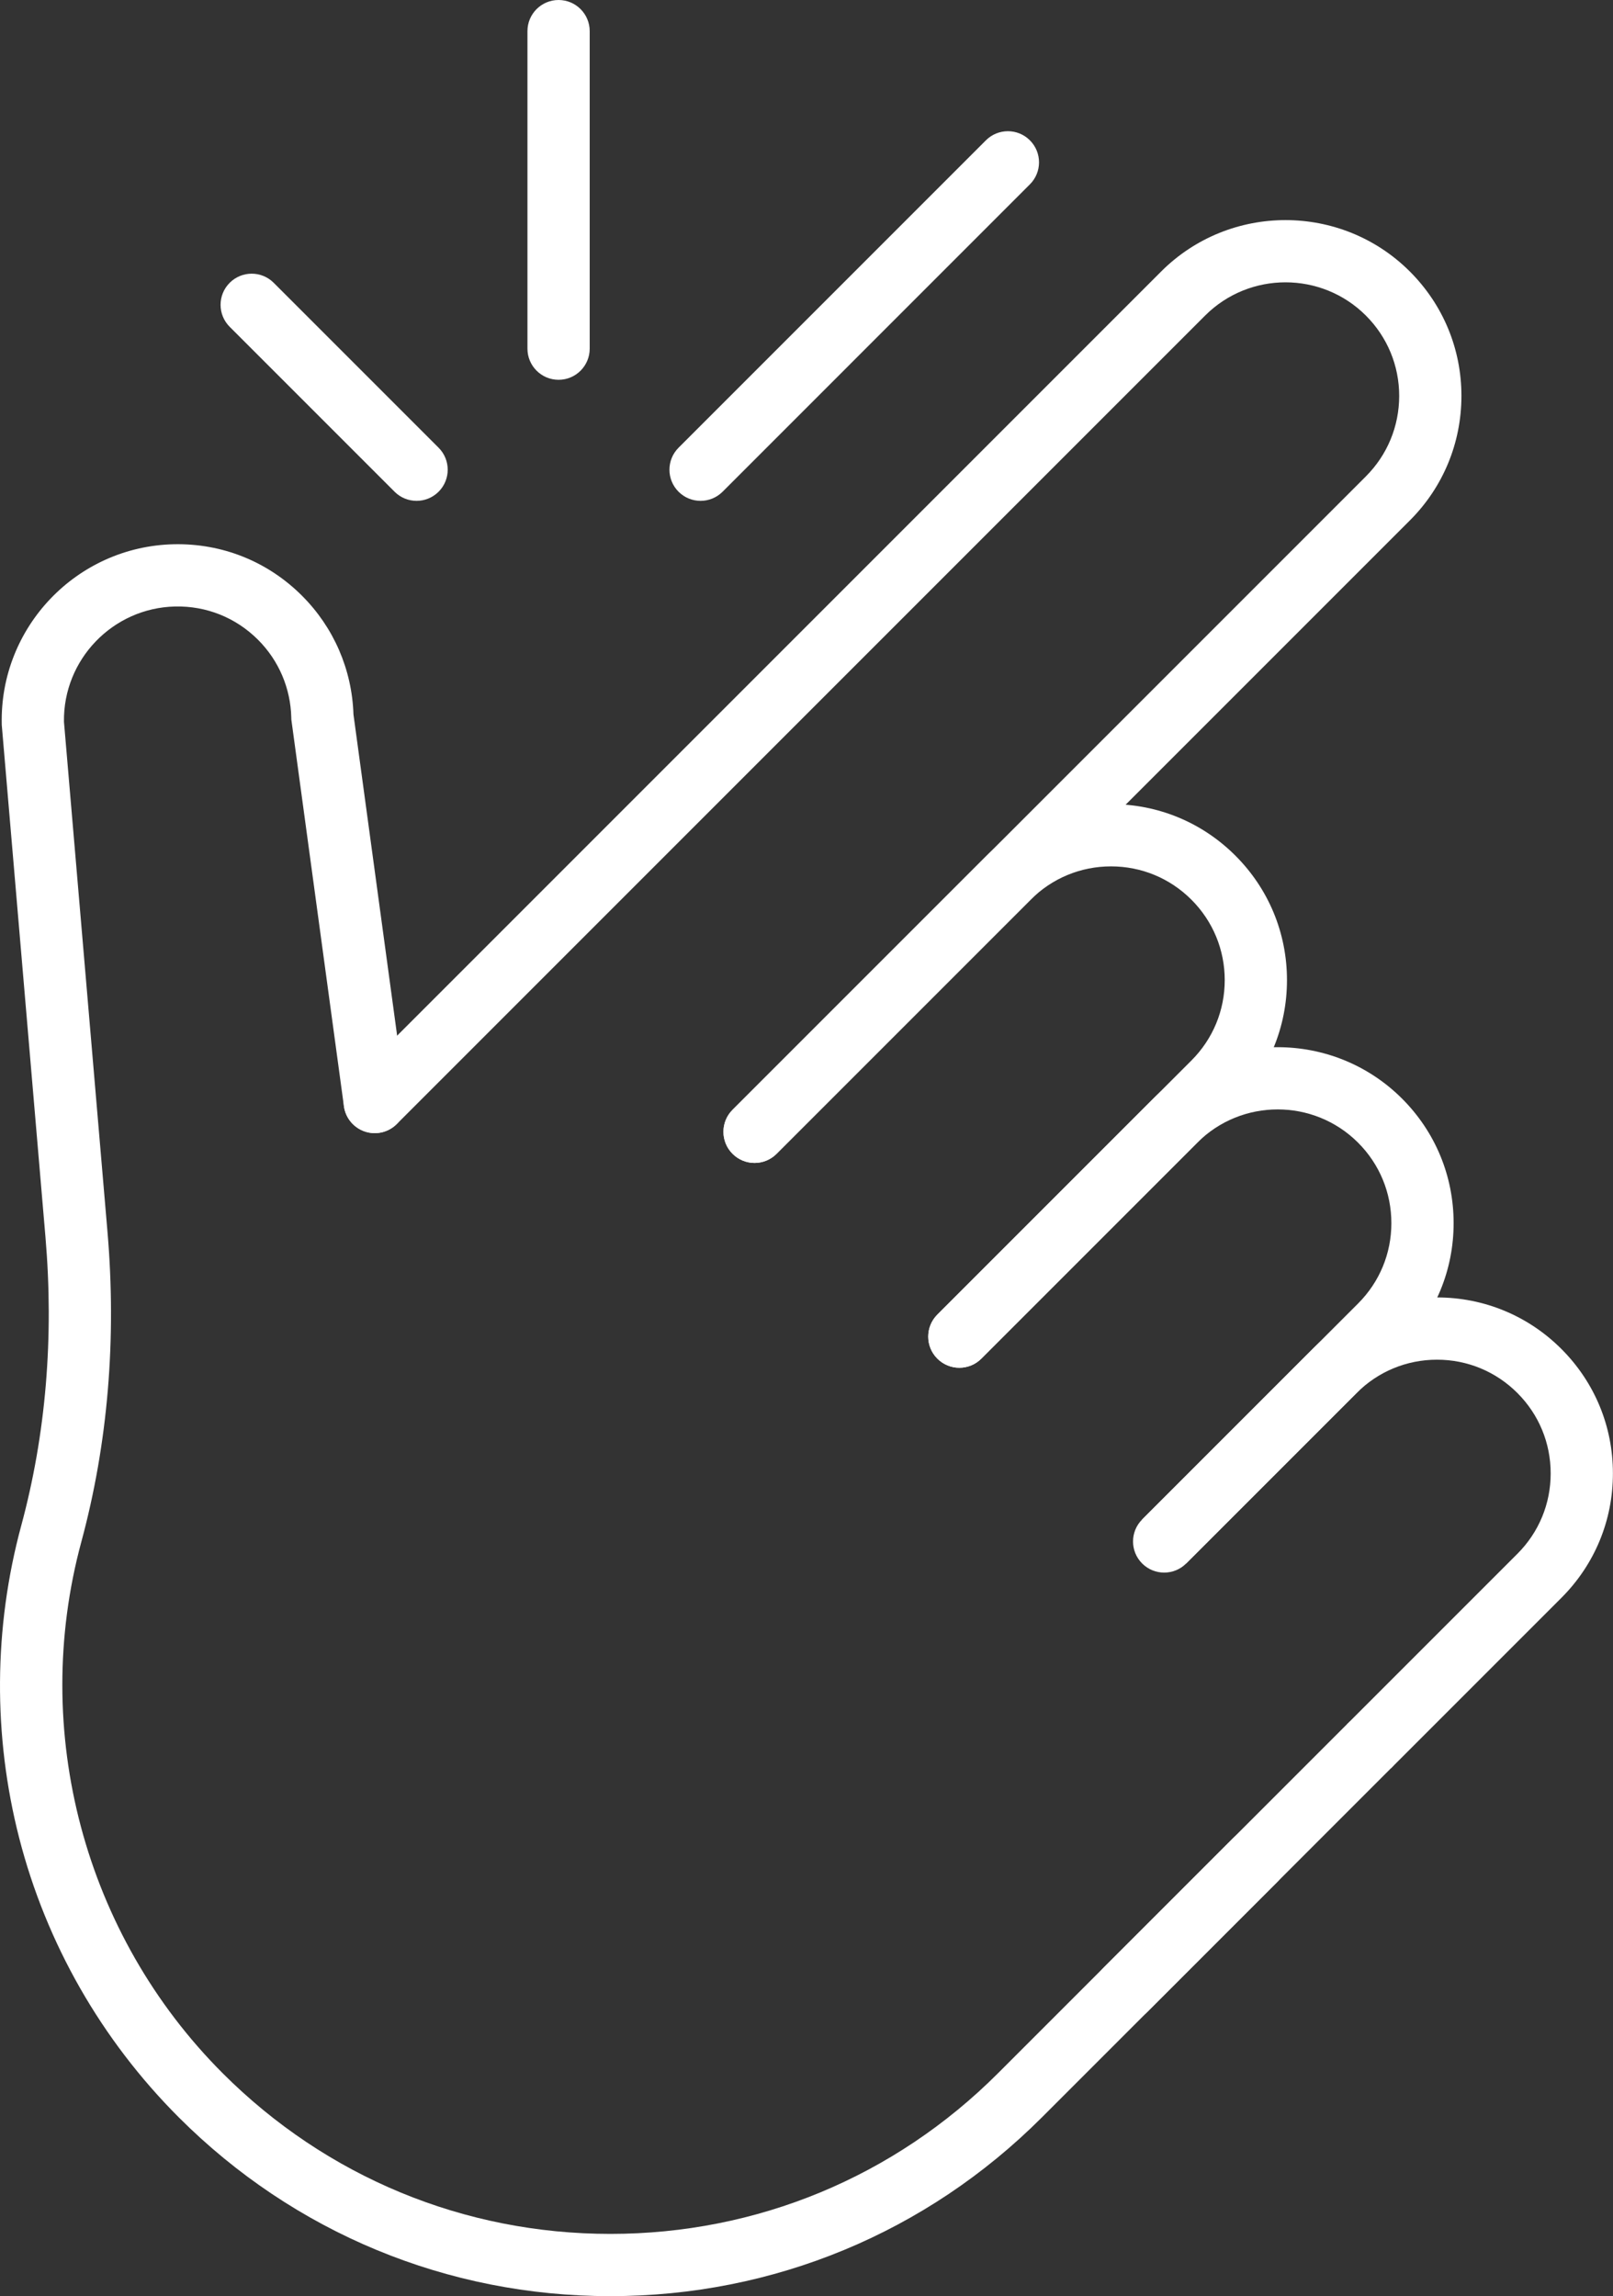
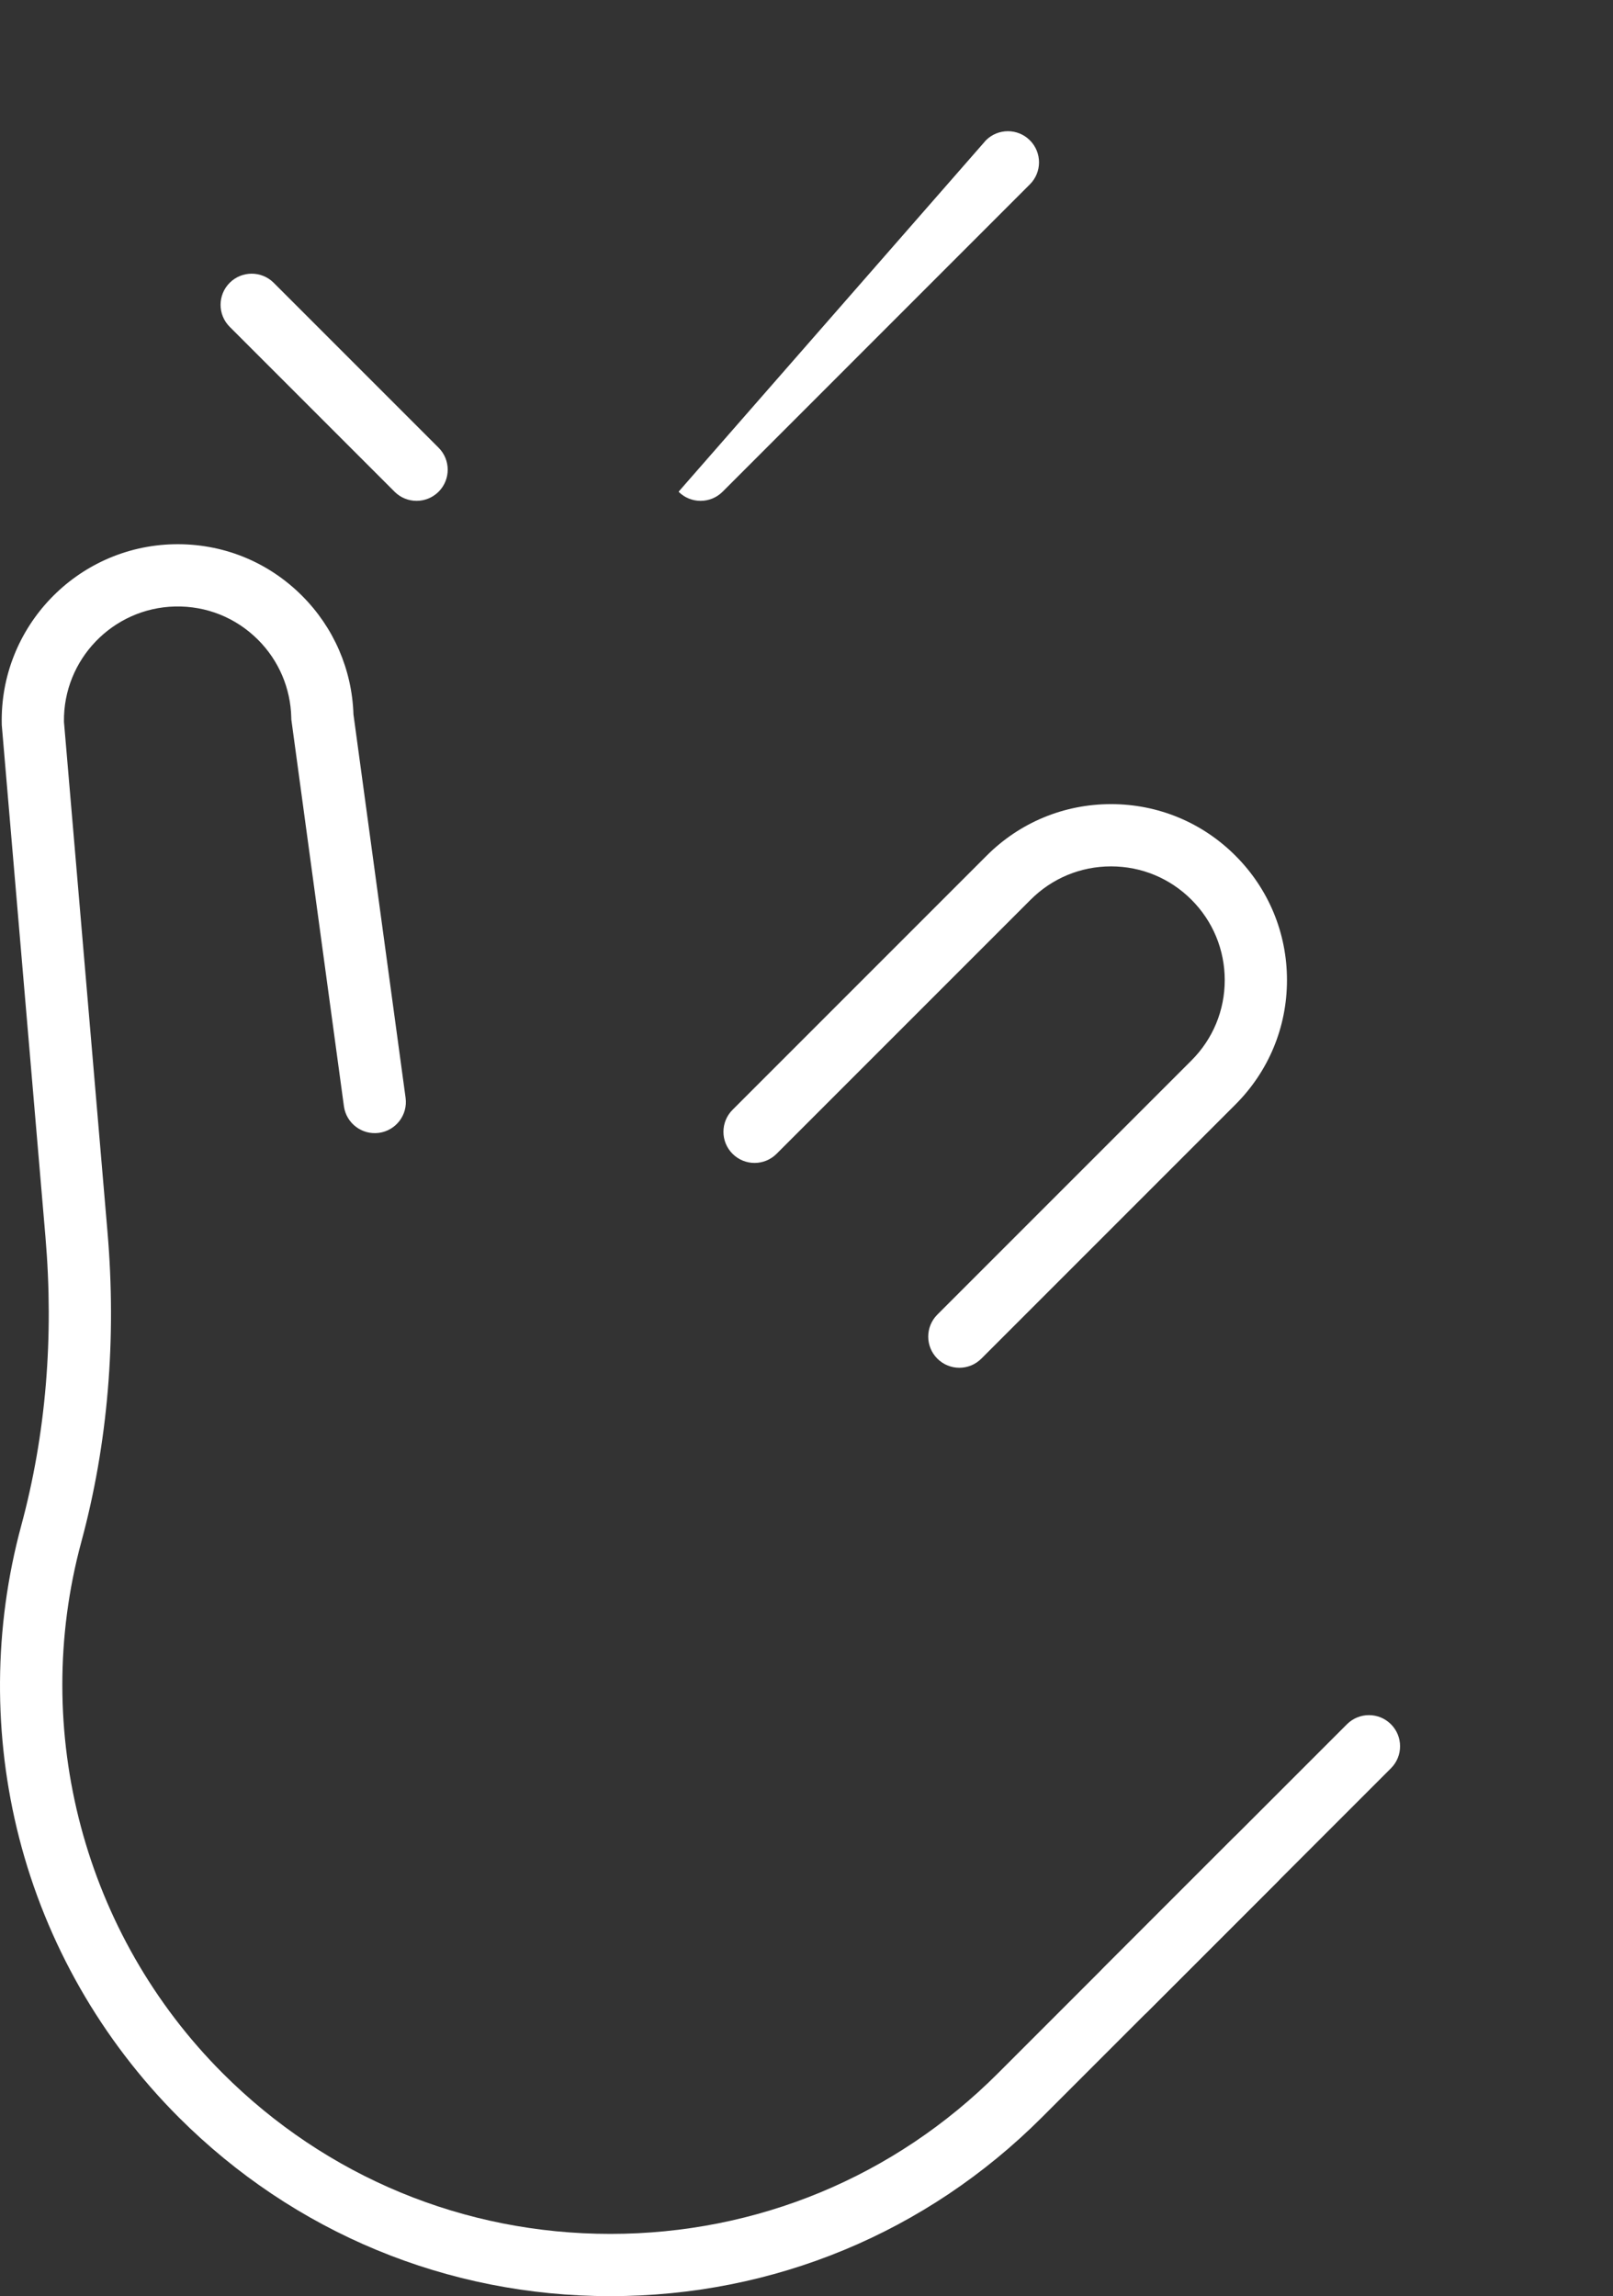
<svg xmlns="http://www.w3.org/2000/svg" fill="#ffffff" height="1106.5" preserveAspectRatio="xMidYMid meet" version="1" viewBox="0.0 0.0 777.4 1106.5" width="777.4" zoomAndPan="magnify">
  <rect x="0.0" y="0.0" width="777.4" height="1106.5" fill="#333333" stroke="none" />
  <defs>
    <clipPath id="a">
      <path d="M 550 625 L 777.359 625 L 777.359 853 L 550 853 Z M 550 625" />
    </clipPath>
    <clipPath id="b">
      <path d="M 0 262 L 620 262 L 620 1106.469 L 0 1106.469 Z M 0 262" />
    </clipPath>
  </defs>
  <g>
    <g id="change1_3">
-       <path d="M 363.668 560.395 C 359.828 560.395 355.992 558.93 353.062 556 C 347.203 550.145 347.203 540.645 353.062 534.789 L 658.301 229.555 C 668.637 219.215 674.34 205.445 674.352 190.781 C 674.352 176.176 668.648 162.422 658.301 152.066 C 636.938 130.707 602.176 130.707 580.812 152.07 L 191.23 541.66 C 185.375 547.516 175.875 547.516 170.02 541.66 C 164.16 535.801 164.16 526.305 170.02 520.445 L 559.602 130.855 C 592.66 97.801 646.453 97.801 679.512 130.855 C 695.531 146.875 704.352 168.16 704.352 190.797 C 704.332 213.477 695.512 234.77 679.512 250.766 L 374.273 556 C 371.348 558.93 367.508 560.395 363.668 560.395" fill="inherit" />
-     </g>
+       </g>
    <g id="change1_4">
      <path d="M 462.367 659.094 C 458.527 659.094 454.688 657.629 451.762 654.699 C 445.902 648.84 445.902 639.344 451.762 633.484 L 574.219 511.027 C 584.566 500.676 590.27 486.926 590.27 472.305 C 590.27 457.66 584.566 443.895 574.219 433.547 C 563.863 423.191 550.105 417.492 535.473 417.492 C 520.844 417.492 507.086 423.191 496.73 433.547 L 374.273 556 C 368.418 561.859 358.922 561.859 353.062 556 C 347.203 550.145 347.203 540.645 353.062 534.789 L 475.52 412.332 C 491.535 396.312 512.828 387.492 535.473 387.492 C 558.121 387.492 579.41 396.312 595.43 412.332 C 611.449 428.352 620.27 449.648 620.27 472.305 C 620.27 494.938 611.449 516.223 595.43 532.242 L 472.973 654.699 C 470.043 657.629 466.203 659.094 462.367 659.094" fill="inherit" />
    </g>
    <g id="change1_5">
-       <path d="M 561.078 757.805 C 557.238 757.805 553.402 756.34 550.473 753.41 C 544.613 747.555 544.613 738.055 550.473 732.199 L 654.547 628.125 C 664.898 617.773 670.594 604.02 670.582 589.398 C 670.582 574.742 664.883 560.977 654.527 550.625 C 633.168 529.266 598.406 529.266 577.047 550.625 L 472.973 654.699 C 467.113 660.555 457.617 660.555 451.762 654.699 C 445.902 648.84 445.902 639.344 451.762 633.484 L 555.832 529.414 C 588.891 496.352 642.684 496.355 675.742 529.414 C 691.762 545.43 700.582 566.73 700.582 589.383 C 700.602 612.016 691.785 633.312 675.758 649.34 L 571.684 753.41 C 568.758 756.34 564.918 757.805 561.078 757.805" fill="inherit" />
-     </g>
+       </g>
    <g clip-path="url(#a)" id="change1_1">
-       <path d="M 670.383 852.109 L 649.172 830.895 L 731.32 748.746 C 741.676 738.391 747.371 724.637 747.359 710.016 C 747.371 695.367 741.676 681.613 731.32 671.262 C 720.973 660.91 707.211 655.207 692.578 655.207 C 677.949 655.207 664.188 660.91 653.84 671.262 L 571.684 753.41 L 550.473 732.199 L 632.625 650.047 C 648.641 634.027 669.934 625.207 692.578 625.207 C 715.223 625.207 736.516 634.027 752.535 650.047 C 768.562 666.074 777.379 687.371 777.359 710.016 C 777.379 732.633 768.562 753.93 752.535 769.957 L 670.383 852.109" fill="inherit" />
-     </g>
+       </g>
    <g id="change1_6">
      <path d="M 542.398 973.867 C 538.559 973.867 534.723 972.402 531.793 969.473 C 525.934 963.613 525.934 954.117 531.793 948.258 L 649.172 830.883 C 655.027 825.023 664.523 825.023 670.383 830.883 C 676.242 836.738 676.242 846.238 670.383 852.094 L 553.004 969.473 C 550.074 972.402 546.238 973.867 542.398 973.867" fill="inherit" />
    </g>
    <g clip-path="url(#b)" id="change1_2">
      <path d="M 294.207 1106.469 C 294.184 1106.469 294.164 1106.469 294.141 1106.469 C 215.586 1106.469 141.723 1075.871 86.16 1020.309 C 48.875 983.027 22.277 936.465 9.242 885.664 C -3.406 836.359 -3.066 784.328 10.227 735.199 C 22.125 691.23 26.047 644.371 21.895 595.918 L 21.824 595.09 L 0.855 349.41 L 0.844 348.938 C -0.199 302.207 36.977 263.324 83.719 262.266 C 107.078 261.754 129.055 270.562 145.574 287.086 C 160.867 302.379 169.648 322.652 170.355 344.27 L 195.477 529.016 C 196.594 537.227 190.844 544.785 182.633 545.902 C 174.422 547.008 166.867 541.266 165.75 533.059 L 140.406 346.676 L 140.387 345.828 C 140.066 331.641 134.375 318.312 124.363 308.297 C 113.684 297.621 99.488 291.926 84.387 292.258 C 54.34 292.938 30.398 317.824 30.828 347.824 L 51.785 593.363 C 56.238 645.312 52 695.672 39.184 743.035 C 14.508 834.242 40.633 932.359 107.371 999.098 C 157.266 1048.988 223.598 1076.469 294.145 1076.469 C 294.16 1076.469 294.188 1076.469 294.203 1076.469 C 364.734 1076.469 431.051 1049 480.949 999.098 L 594.371 885.676 C 600.227 879.82 609.727 879.82 615.582 885.676 C 621.441 891.535 621.441 901.031 615.582 906.891 L 502.16 1020.309 C 446.598 1075.871 372.742 1106.469 294.207 1106.469" fill="inherit" />
    </g>
    <g id="change1_7">
-       <path d="M 269.211 183.016 C 260.93 183.016 254.211 176.301 254.211 168.016 L 254.211 15 C 254.211 6.719 260.93 0 269.211 0 C 277.496 0 284.211 6.719 284.211 15 L 284.211 168.016 C 284.211 176.301 277.496 183.016 269.211 183.016" fill="inherit" />
-     </g>
+       </g>
    <g id="change1_8">
      <path d="M 200.777 241.348 C 196.938 241.348 193.098 239.887 190.172 236.957 L 110.703 157.488 C 104.844 151.629 104.844 142.133 110.703 136.273 C 116.559 130.418 126.059 130.418 131.914 136.273 L 211.383 215.742 C 217.242 221.602 217.242 231.098 211.383 236.957 C 208.453 239.883 204.613 241.348 200.777 241.348" fill="inherit" />
    </g>
    <g id="change1_9">
-       <path d="M 337.648 241.348 C 333.809 241.348 329.969 239.887 327.039 236.957 C 321.184 231.098 321.184 221.602 327.039 215.742 L 475.16 67.621 C 481.016 61.762 490.516 61.762 496.371 67.621 C 502.23 73.48 502.23 82.98 496.371 88.828 L 348.254 236.957 C 345.324 239.887 341.484 241.348 337.648 241.348" fill="inherit" />
+       <path d="M 337.648 241.348 C 333.809 241.348 329.969 239.887 327.039 236.957 L 475.16 67.621 C 481.016 61.762 490.516 61.762 496.371 67.621 C 502.23 73.48 502.23 82.98 496.371 88.828 L 348.254 236.957 C 345.324 239.887 341.484 241.348 337.648 241.348" fill="inherit" />
    </g>
  </g>
</svg>